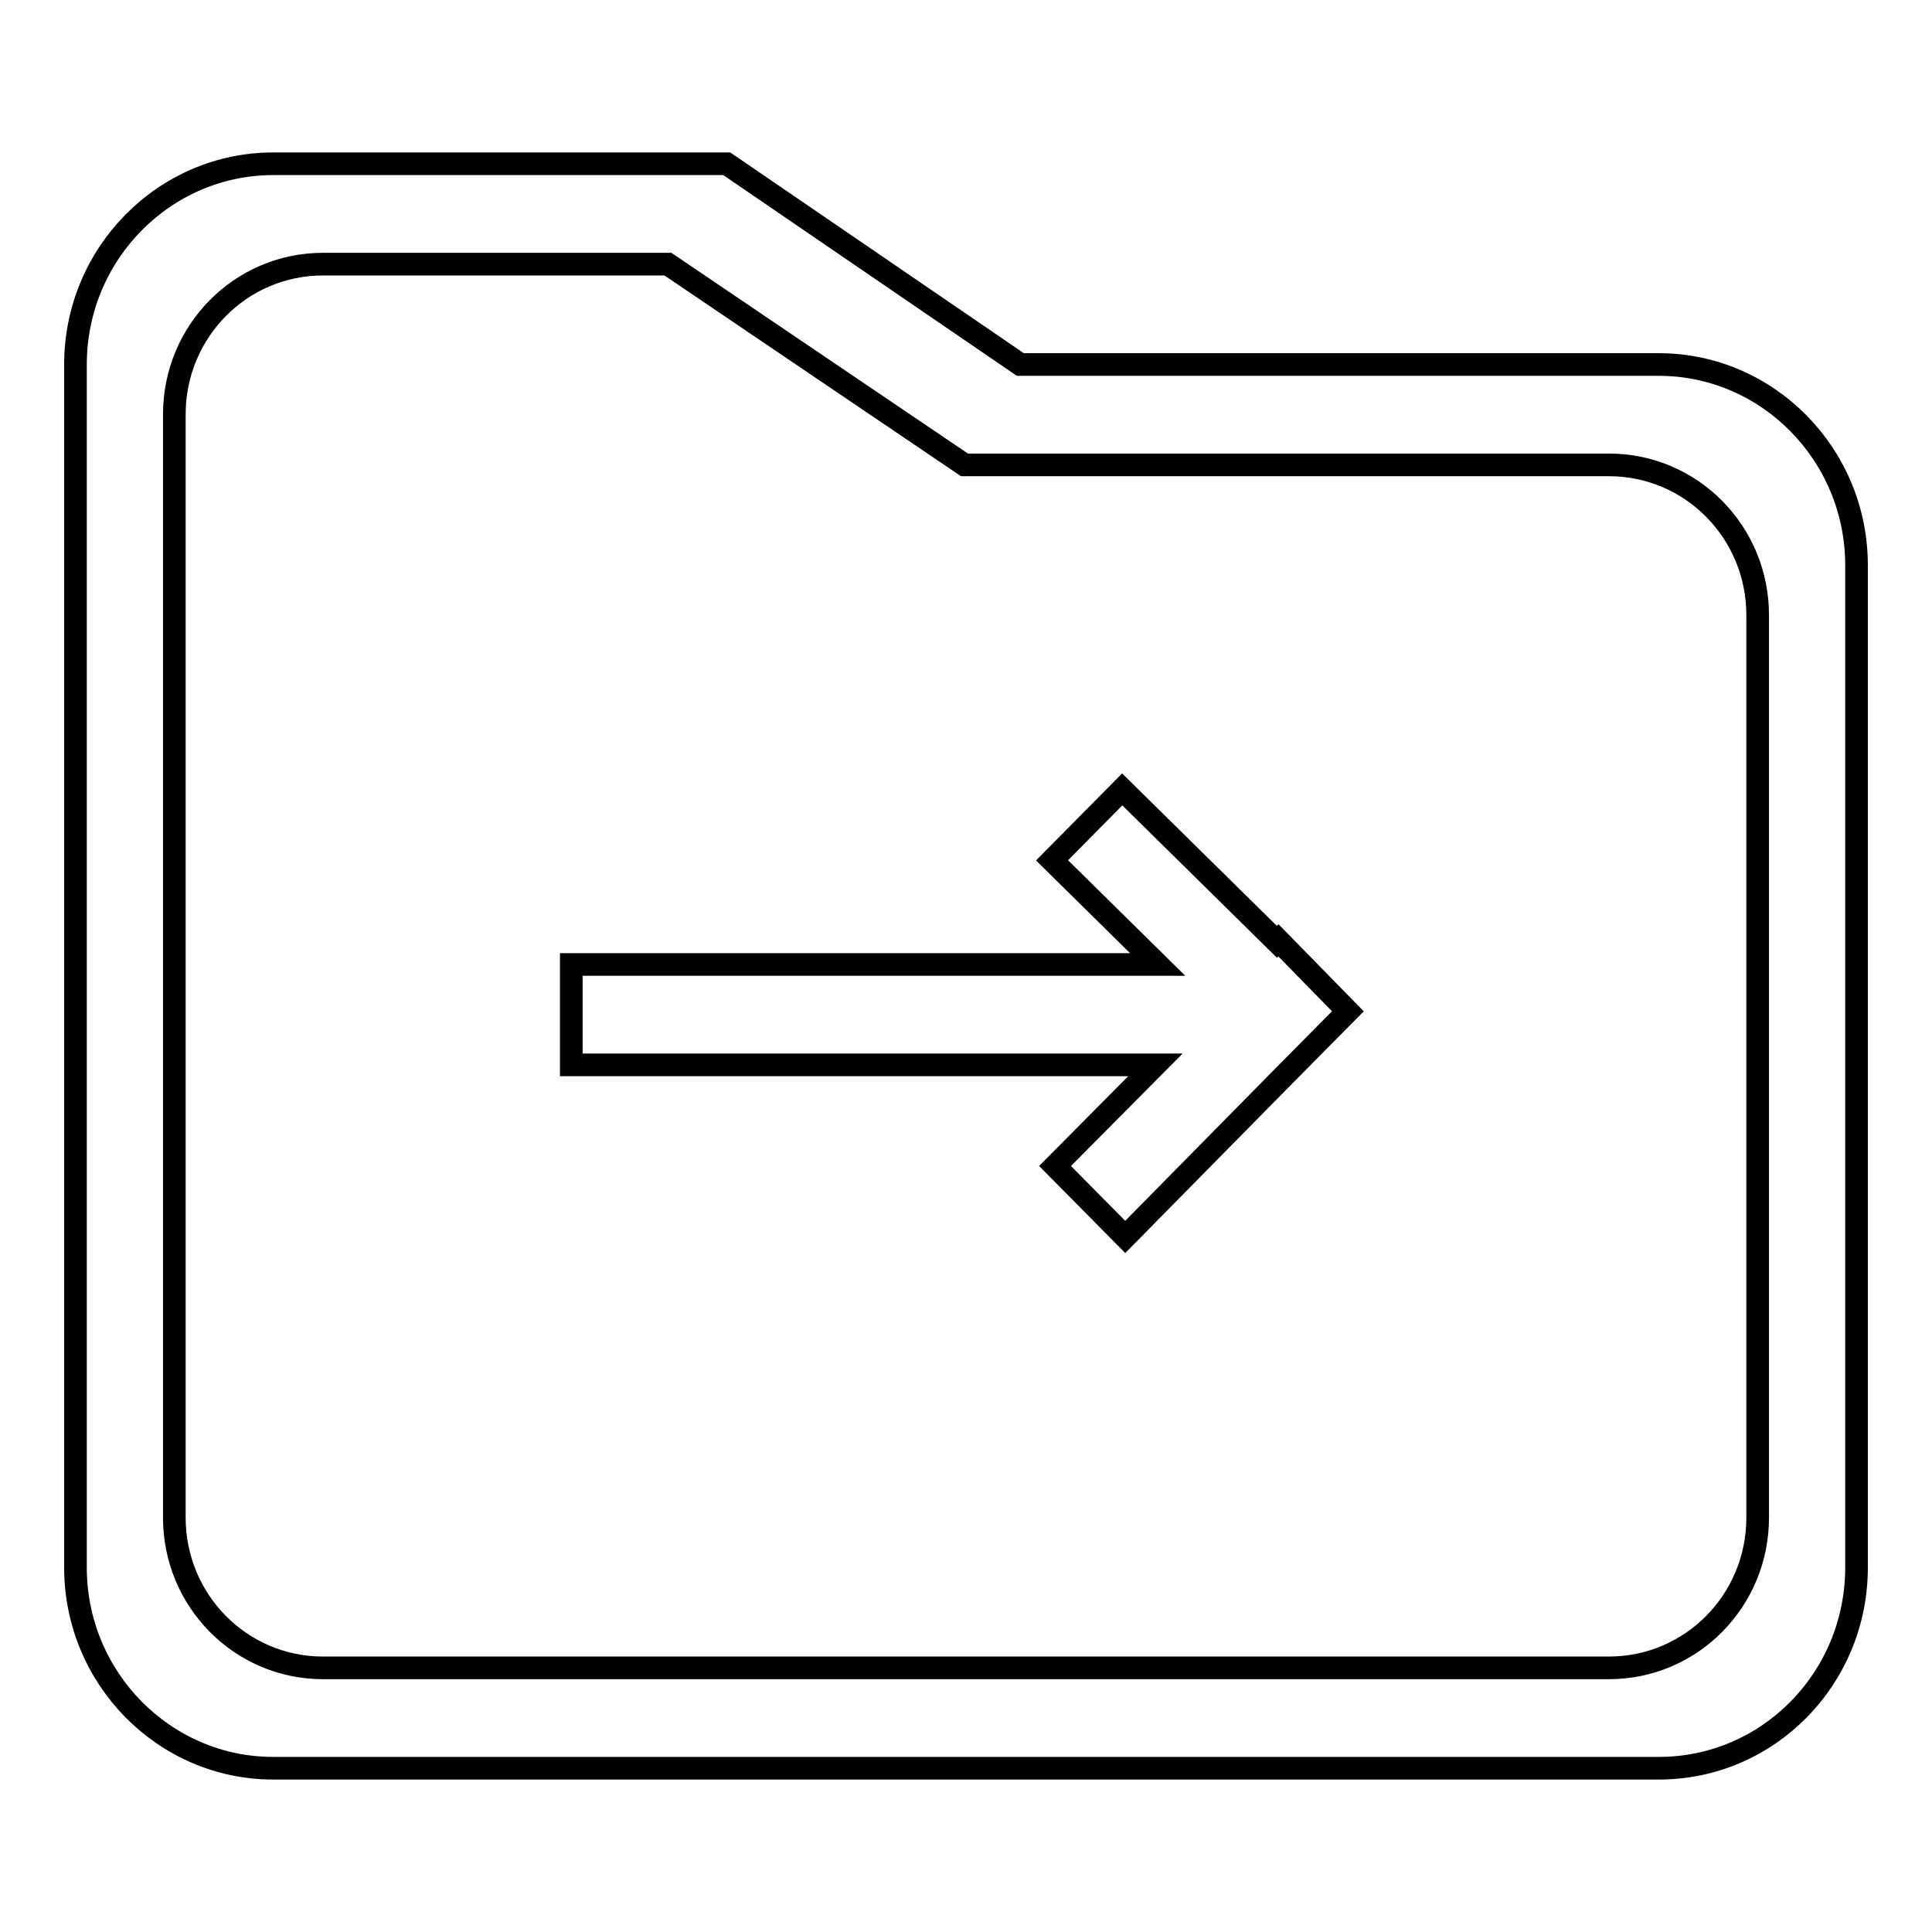
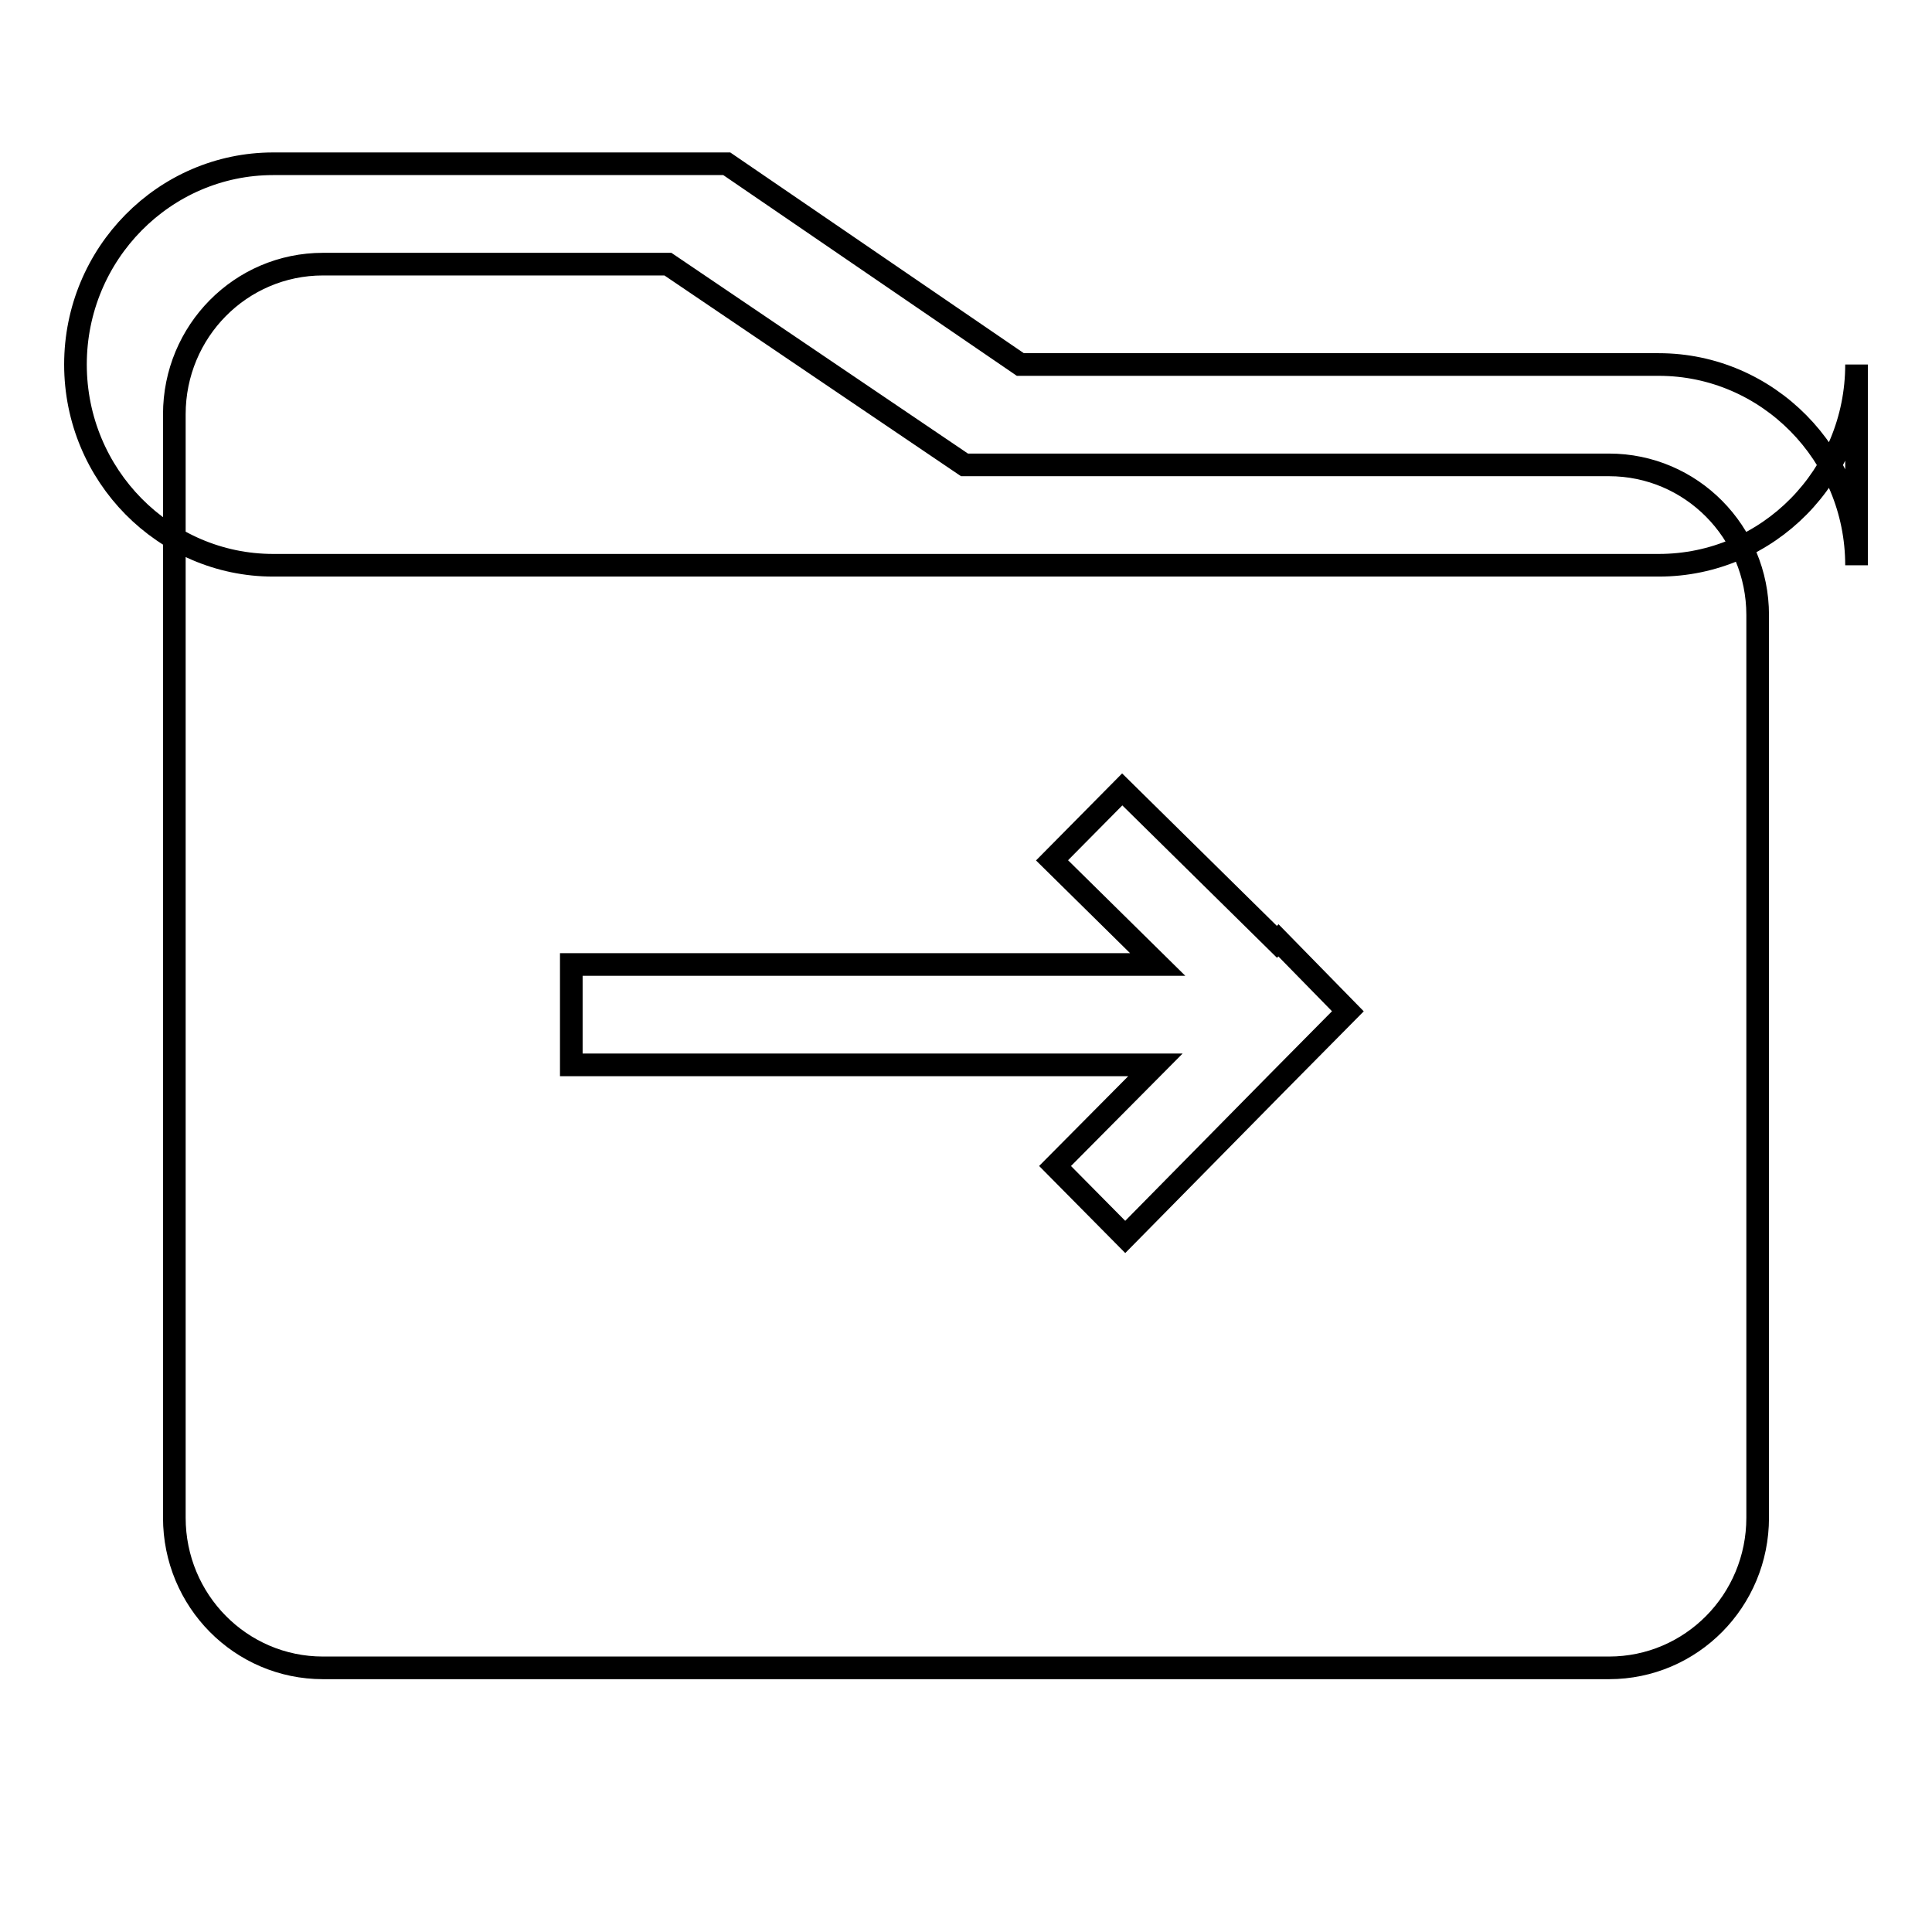
<svg xmlns="http://www.w3.org/2000/svg" version="1.1" x="0px" y="0px" viewBox="0 0 256 256" enable-background="new 0 0 256 256" xml:space="preserve">
  <g>
    <g>
-       <path stroke-width="3" fill-opacity="0" stroke="#000000" d="M219.8,48.3h-84.6L96.3,21.7H36.2C21.8,21.7,10,33.6,10,48.3v159.4c0,14.7,11.8,26.6,26.2,26.6h183.6c14.5,0,26.2-11.9,26.2-26.6V74.9C246,60.2,234.2,48.3,219.8,48.3z M232.9,201.1c0,11-8.8,19.9-19.7,19.9H42.8c-10.9,0-19.7-8.9-19.7-19.9V54.9c0-11,8.8-19.9,19.7-19.9h45.7l39.3,26.6h85.4c10.9,0,19.7,8.9,19.7,19.9V201.1L232.9,201.1z M169.4,124.6l-0.2,0.2l-20.5-20.2l-9.3,9.4l14,13.8H75.7v13.3h77.4l-13.3,13.4l9.3,9.4l20.2-20.5l0,0l9.3-9.4l0,0l0,0L169.4,124.6z" />
+       <path stroke-width="3" fill-opacity="0" stroke="#000000" d="M219.8,48.3h-84.6L96.3,21.7H36.2C21.8,21.7,10,33.6,10,48.3c0,14.7,11.8,26.6,26.2,26.6h183.6c14.5,0,26.2-11.9,26.2-26.6V74.9C246,60.2,234.2,48.3,219.8,48.3z M232.9,201.1c0,11-8.8,19.9-19.7,19.9H42.8c-10.9,0-19.7-8.9-19.7-19.9V54.9c0-11,8.8-19.9,19.7-19.9h45.7l39.3,26.6h85.4c10.9,0,19.7,8.9,19.7,19.9V201.1L232.9,201.1z M169.4,124.6l-0.2,0.2l-20.5-20.2l-9.3,9.4l14,13.8H75.7v13.3h77.4l-13.3,13.4l9.3,9.4l20.2-20.5l0,0l9.3-9.4l0,0l0,0L169.4,124.6z" />
    </g>
  </g>
</svg>